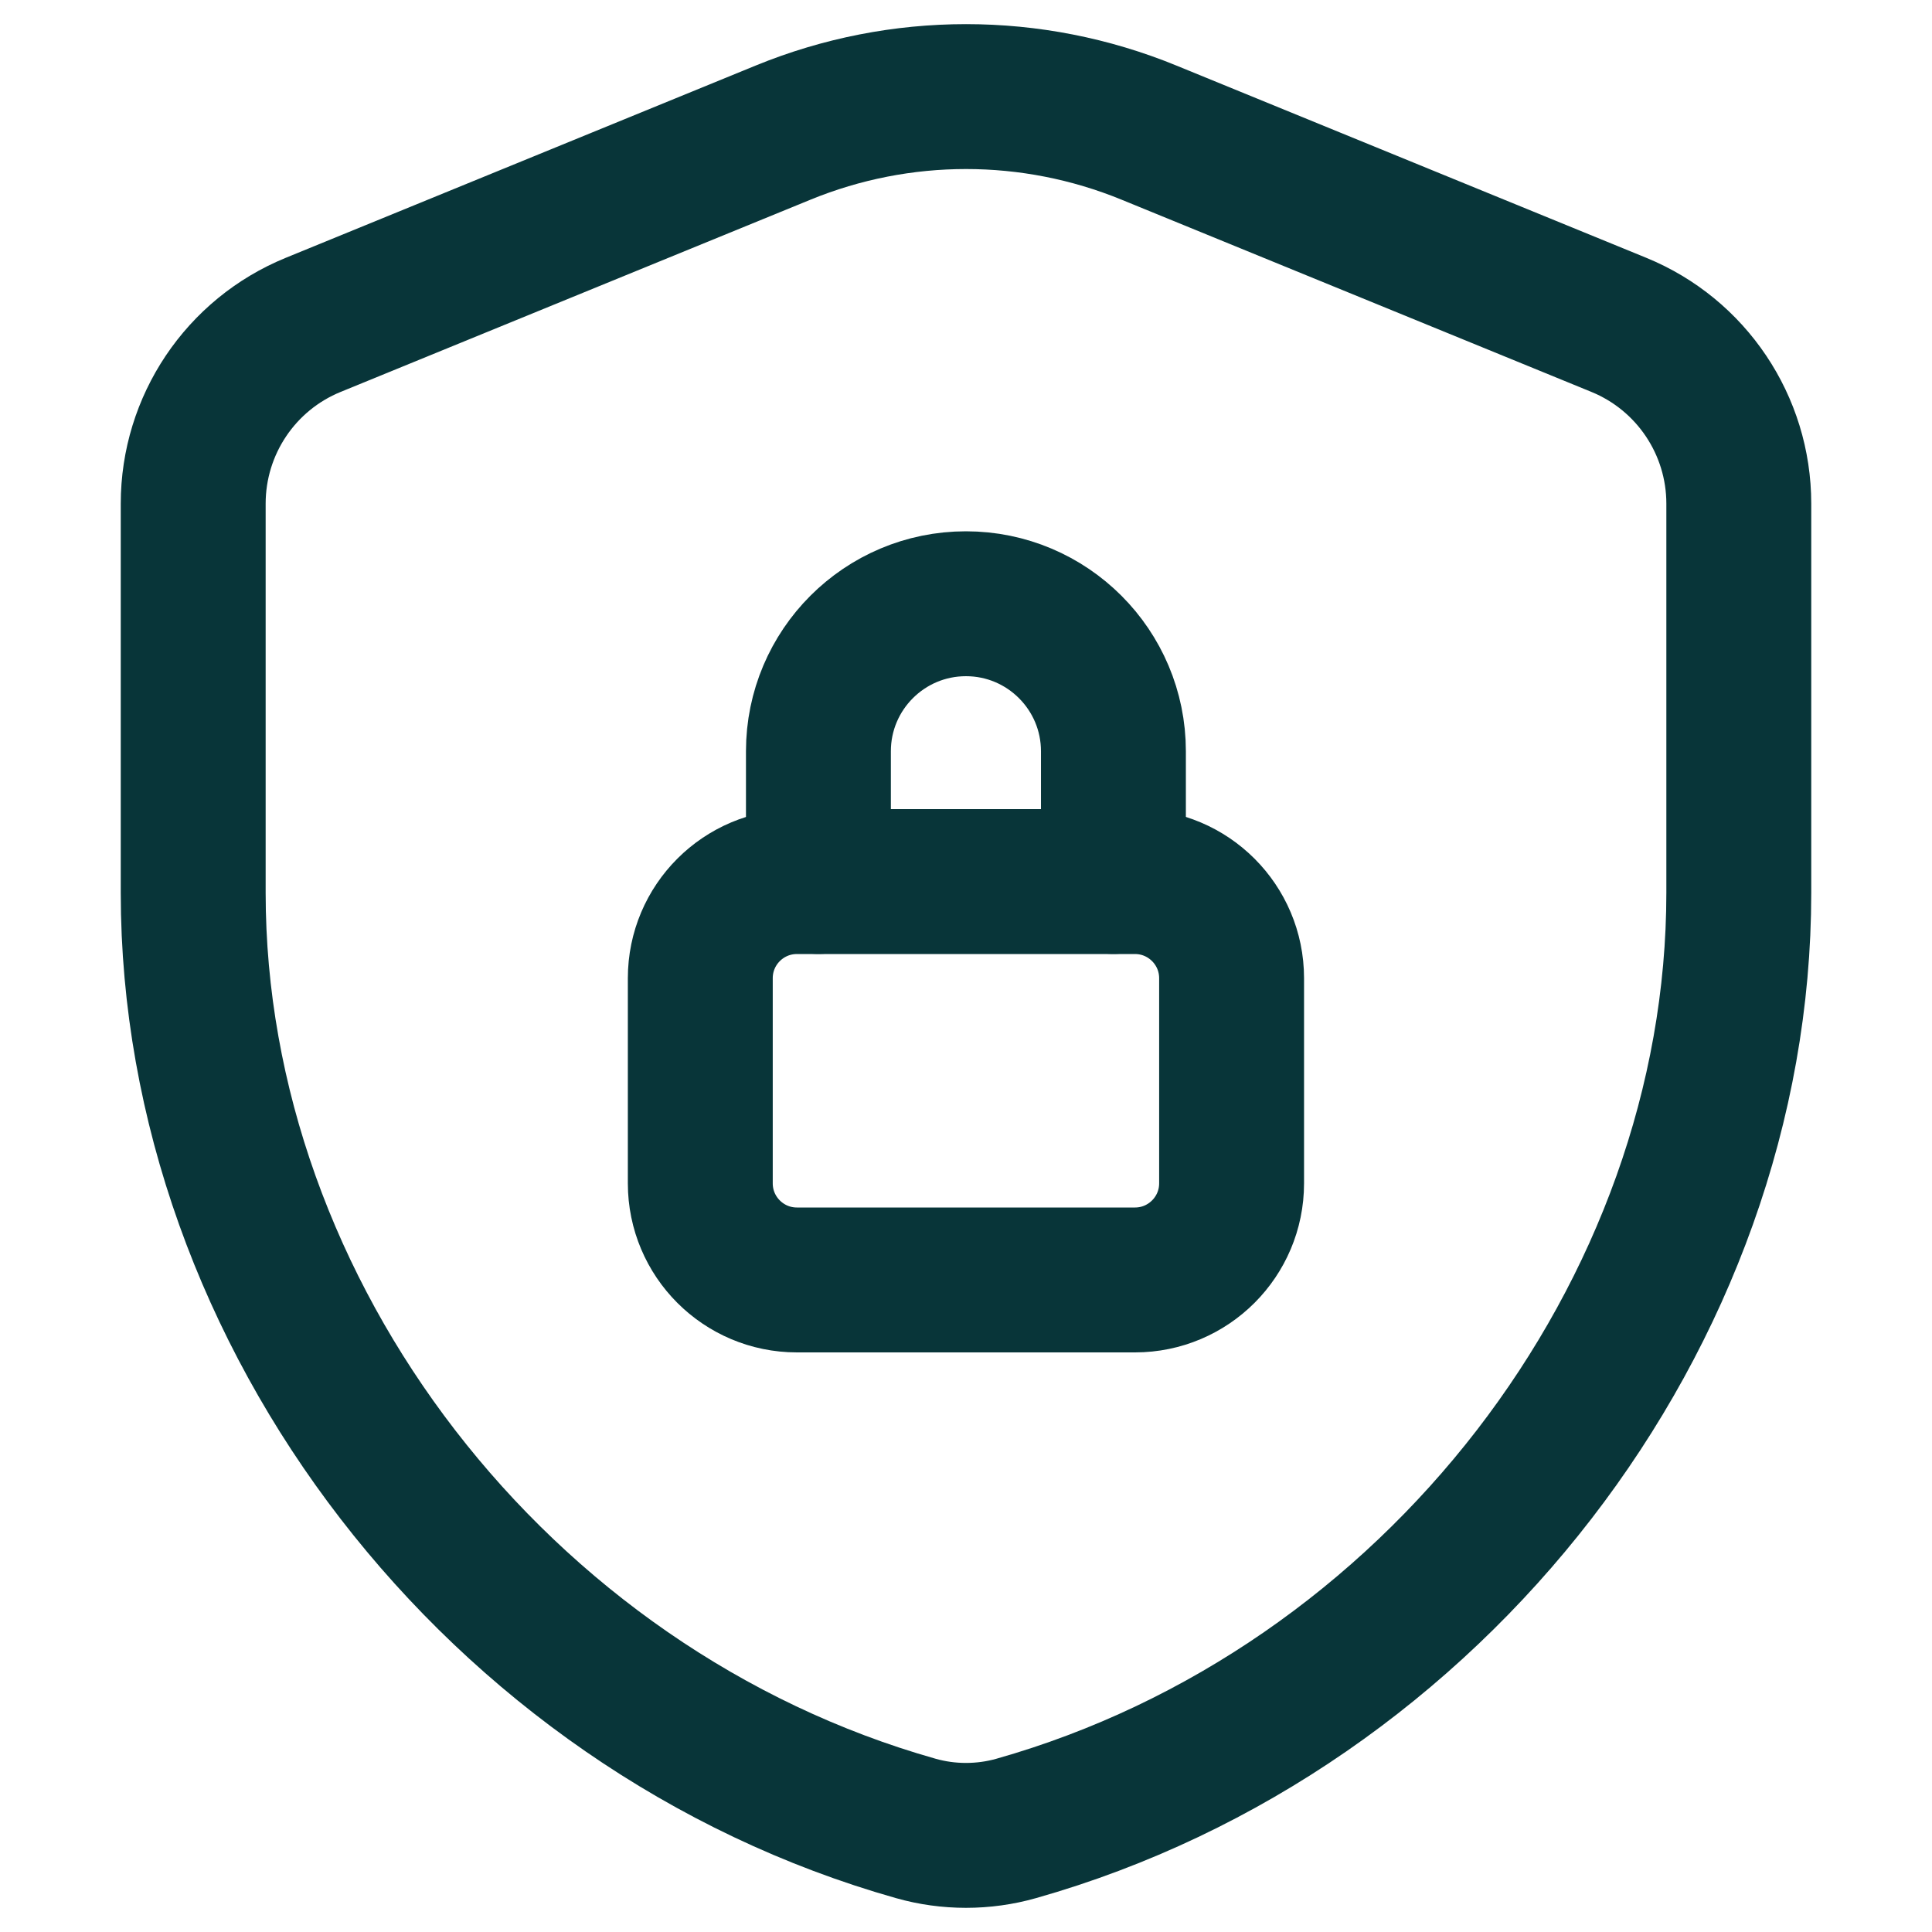
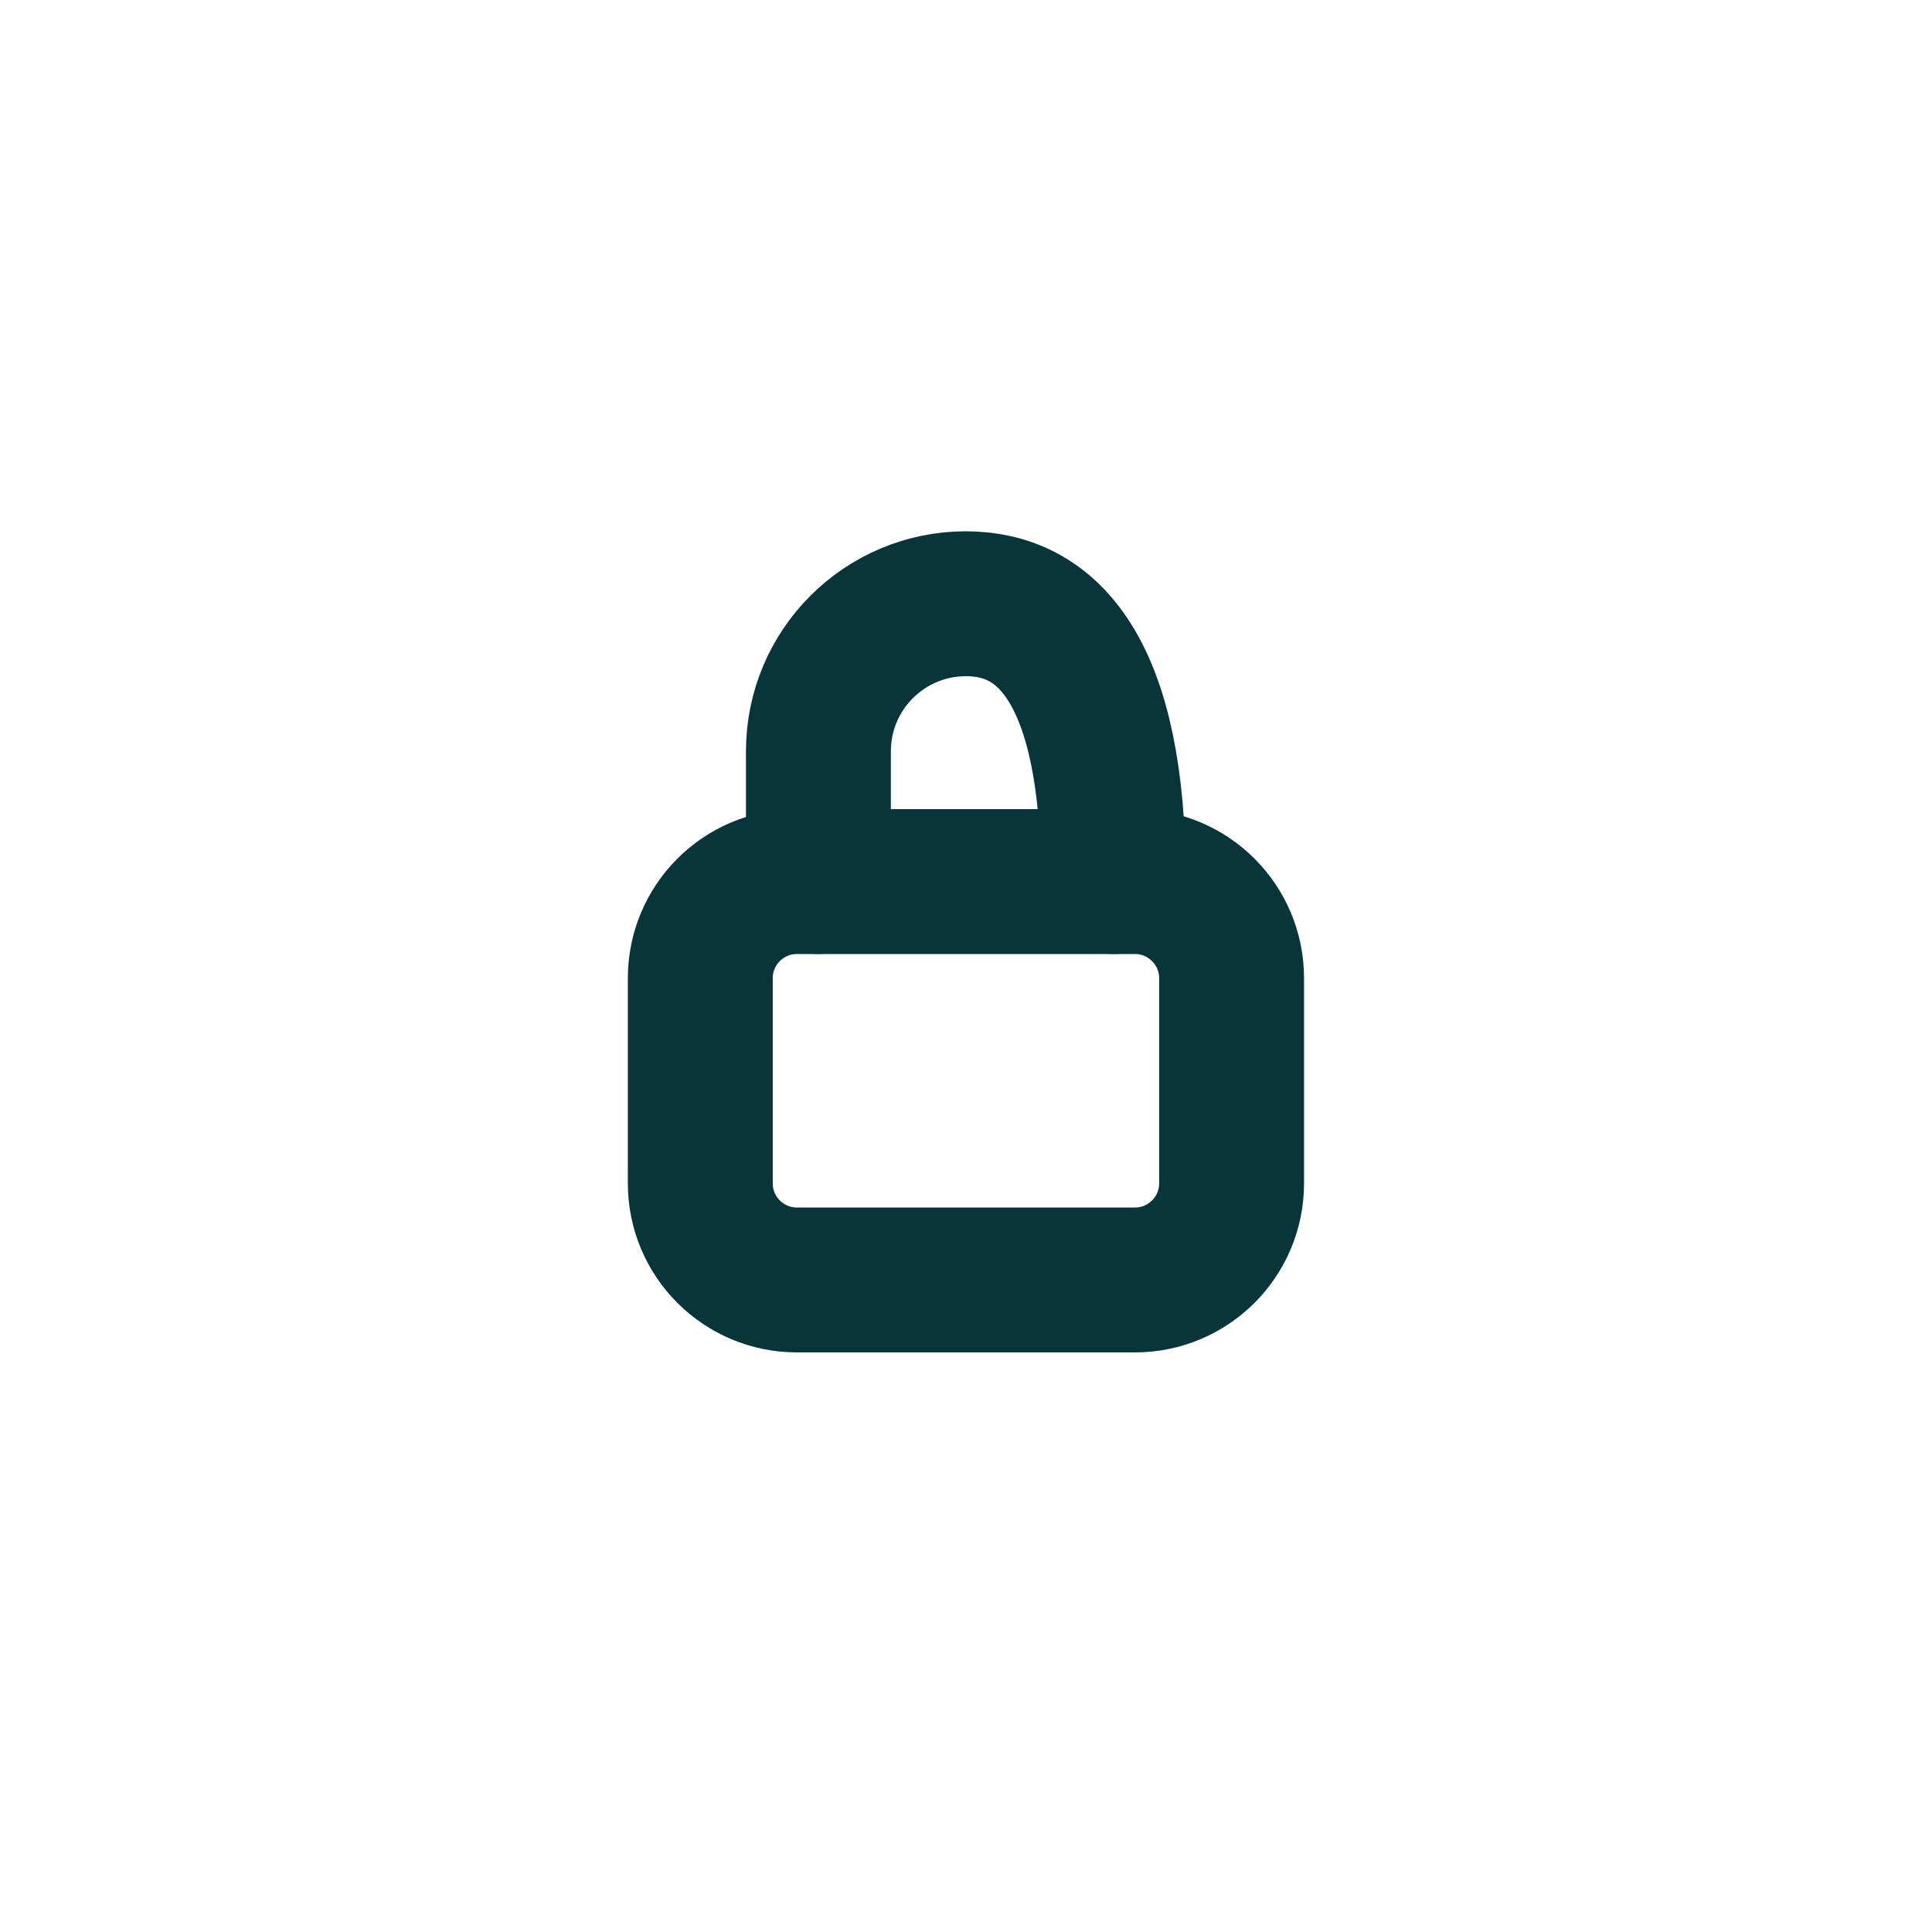
<svg xmlns="http://www.w3.org/2000/svg" width="36" height="36" viewBox="0 0 36 36" fill="none">
-   <path d="M20.747 16.425V13.999C20.747 12.481 19.516 11.25 17.999 11.25V11.25C16.481 11.25 15.25 12.481 15.25 13.999V16.425" stroke="#083539" stroke-width="2.7" stroke-linecap="round" stroke-linejoin="round" />
+   <path d="M20.747 16.425C20.747 12.481 19.516 11.25 17.999 11.25V11.25C16.481 11.25 15.25 12.481 15.25 13.999V16.425" stroke="#083539" stroke-width="2.7" stroke-linecap="round" stroke-linejoin="round" />
  <path fill-rule="evenodd" clip-rule="evenodd" d="M21.149 16.427H14.849C13.855 16.427 13.049 17.233 13.049 18.227V22.05C13.049 23.044 13.855 23.85 14.849 23.85H21.149C22.142 23.85 22.949 23.044 22.949 22.05V18.227C22.949 17.233 22.142 16.427 21.149 16.427Z" stroke="#083539" stroke-width="2.7" stroke-linecap="round" stroke-linejoin="round" />
-   <path fill-rule="evenodd" clip-rule="evenodd" d="M32.4 16.635C32.4 24.498 26.717 31.867 18.936 34.07C18.327 34.243 17.672 34.243 17.064 34.07C9.282 31.869 3.6 24.498 3.6 16.635V9.385C3.6 7.923 4.483 6.606 5.837 6.053L14.592 2.471C16.777 1.576 19.225 1.576 21.409 2.471L30.164 6.053C31.516 6.606 32.4 7.923 32.4 9.385V16.635Z" stroke="#083539" stroke-width="2.7" stroke-linecap="round" stroke-linejoin="round" />
</svg>